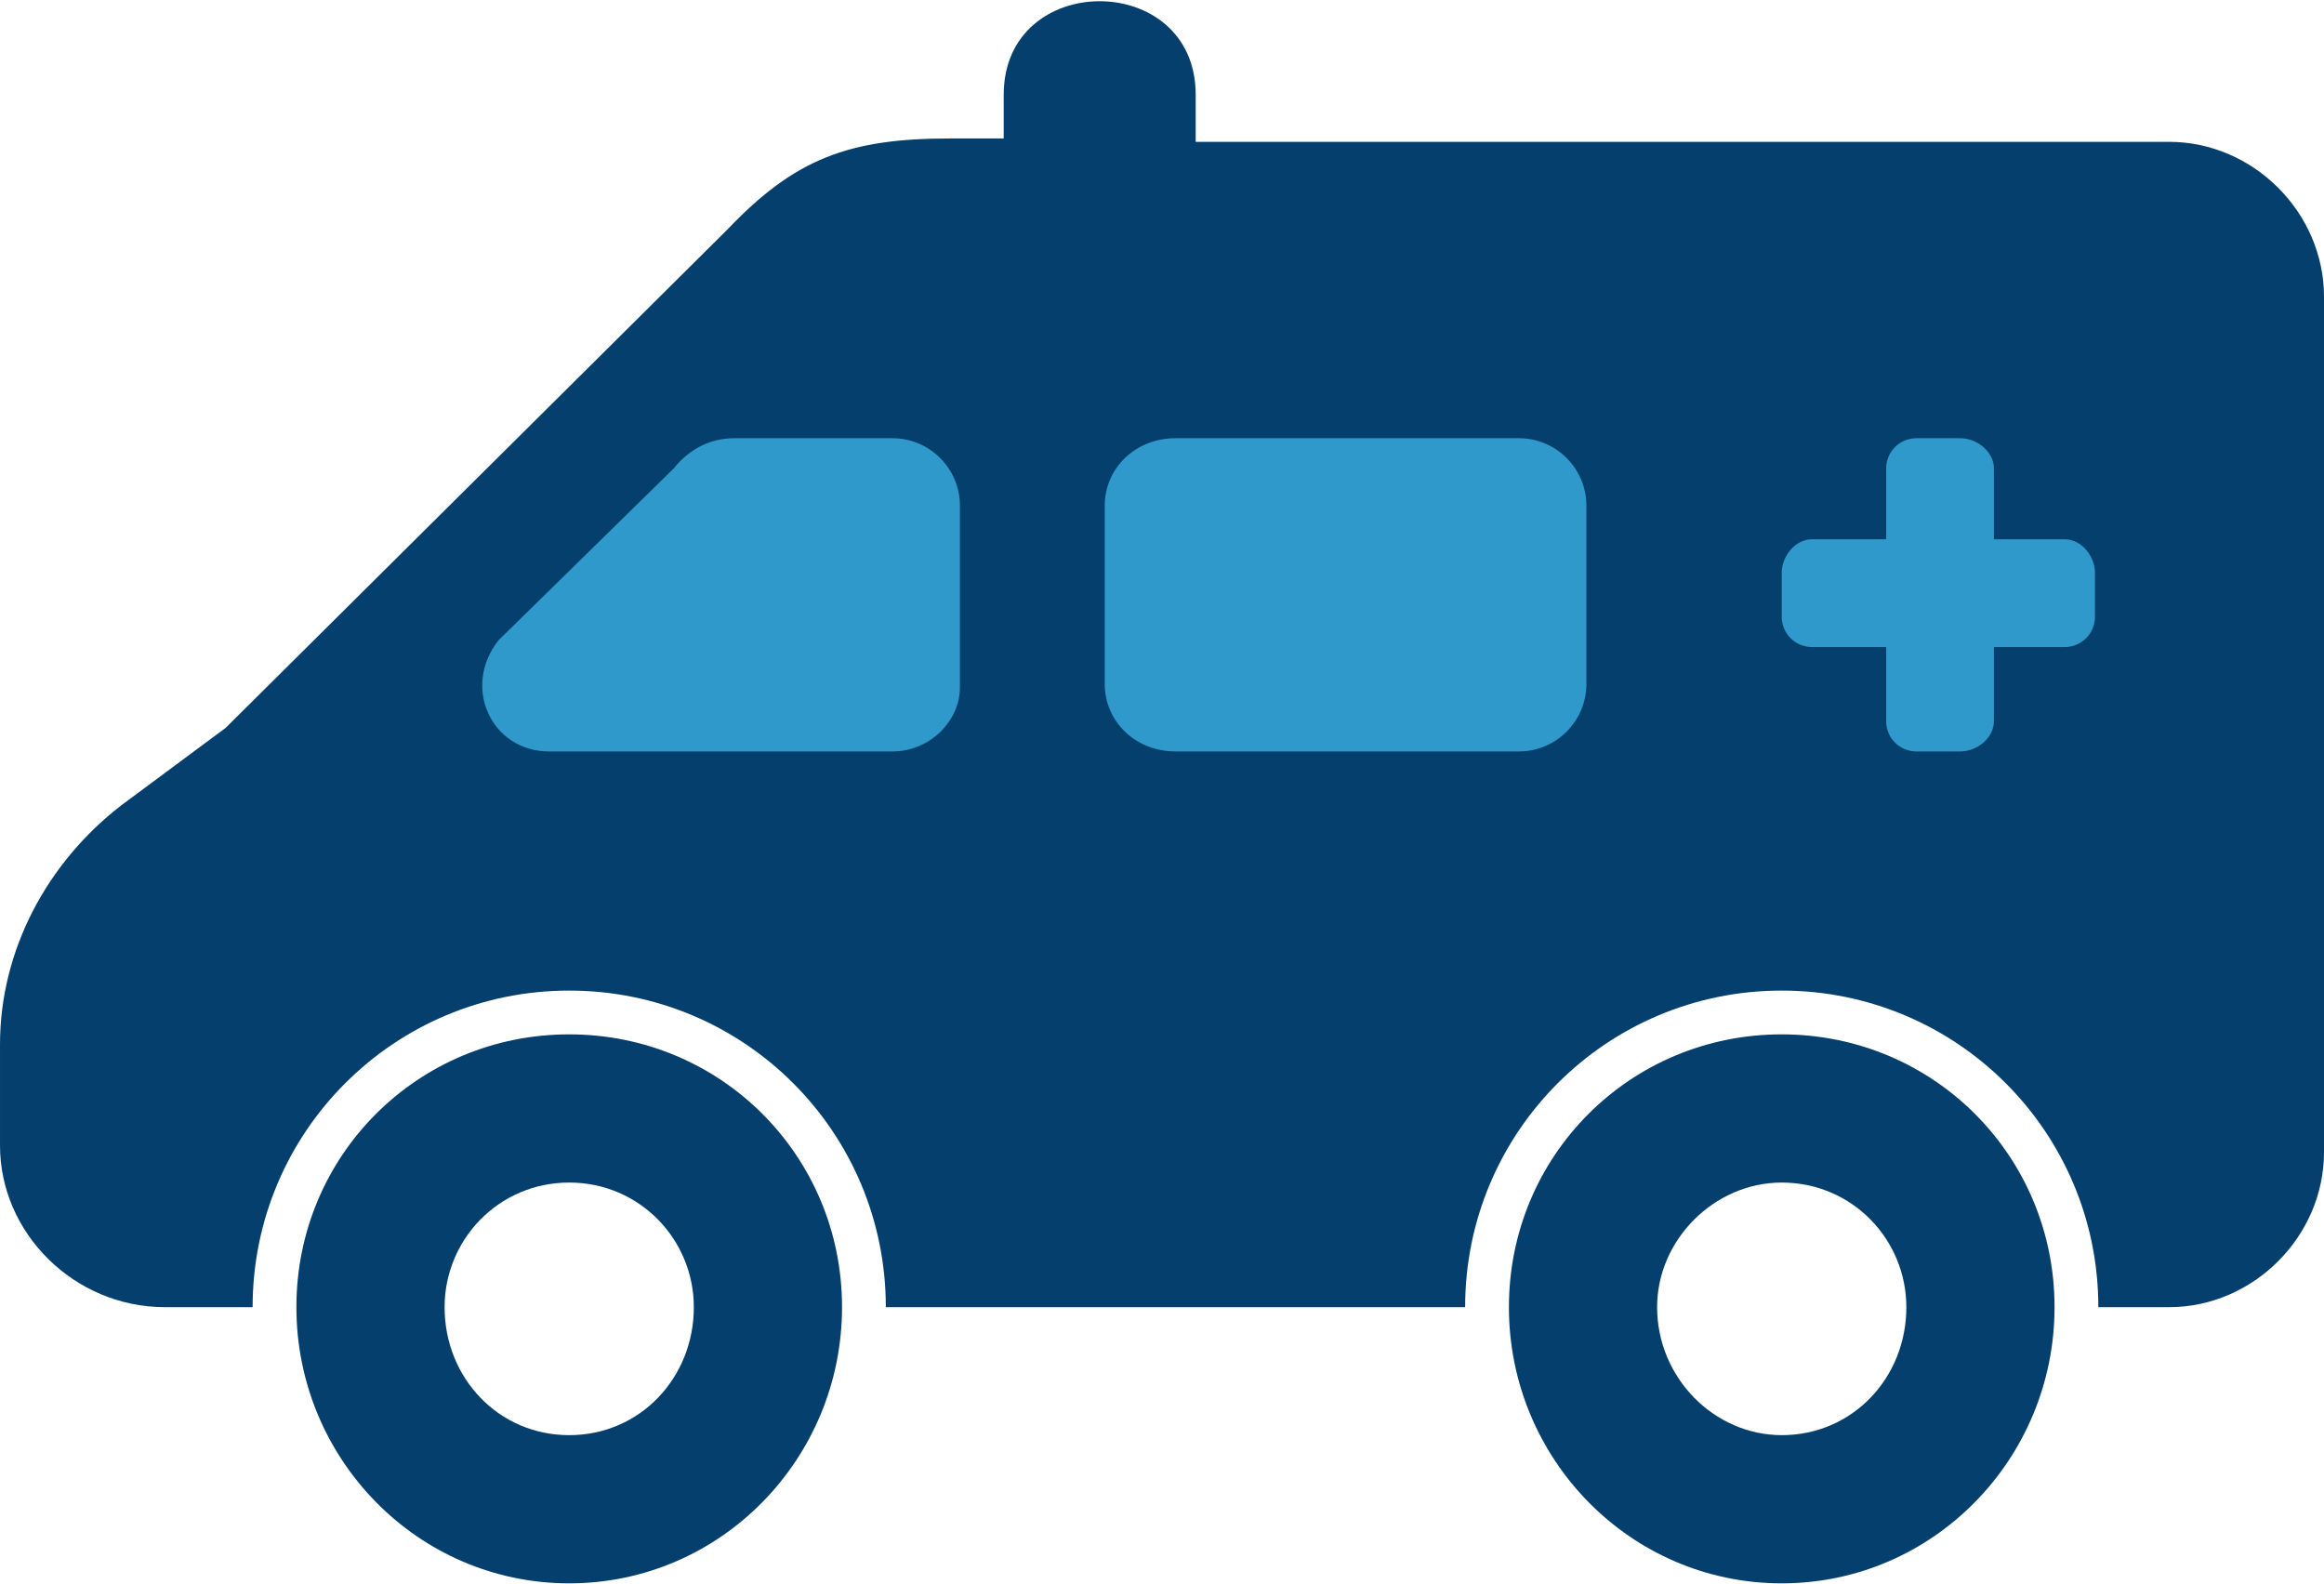
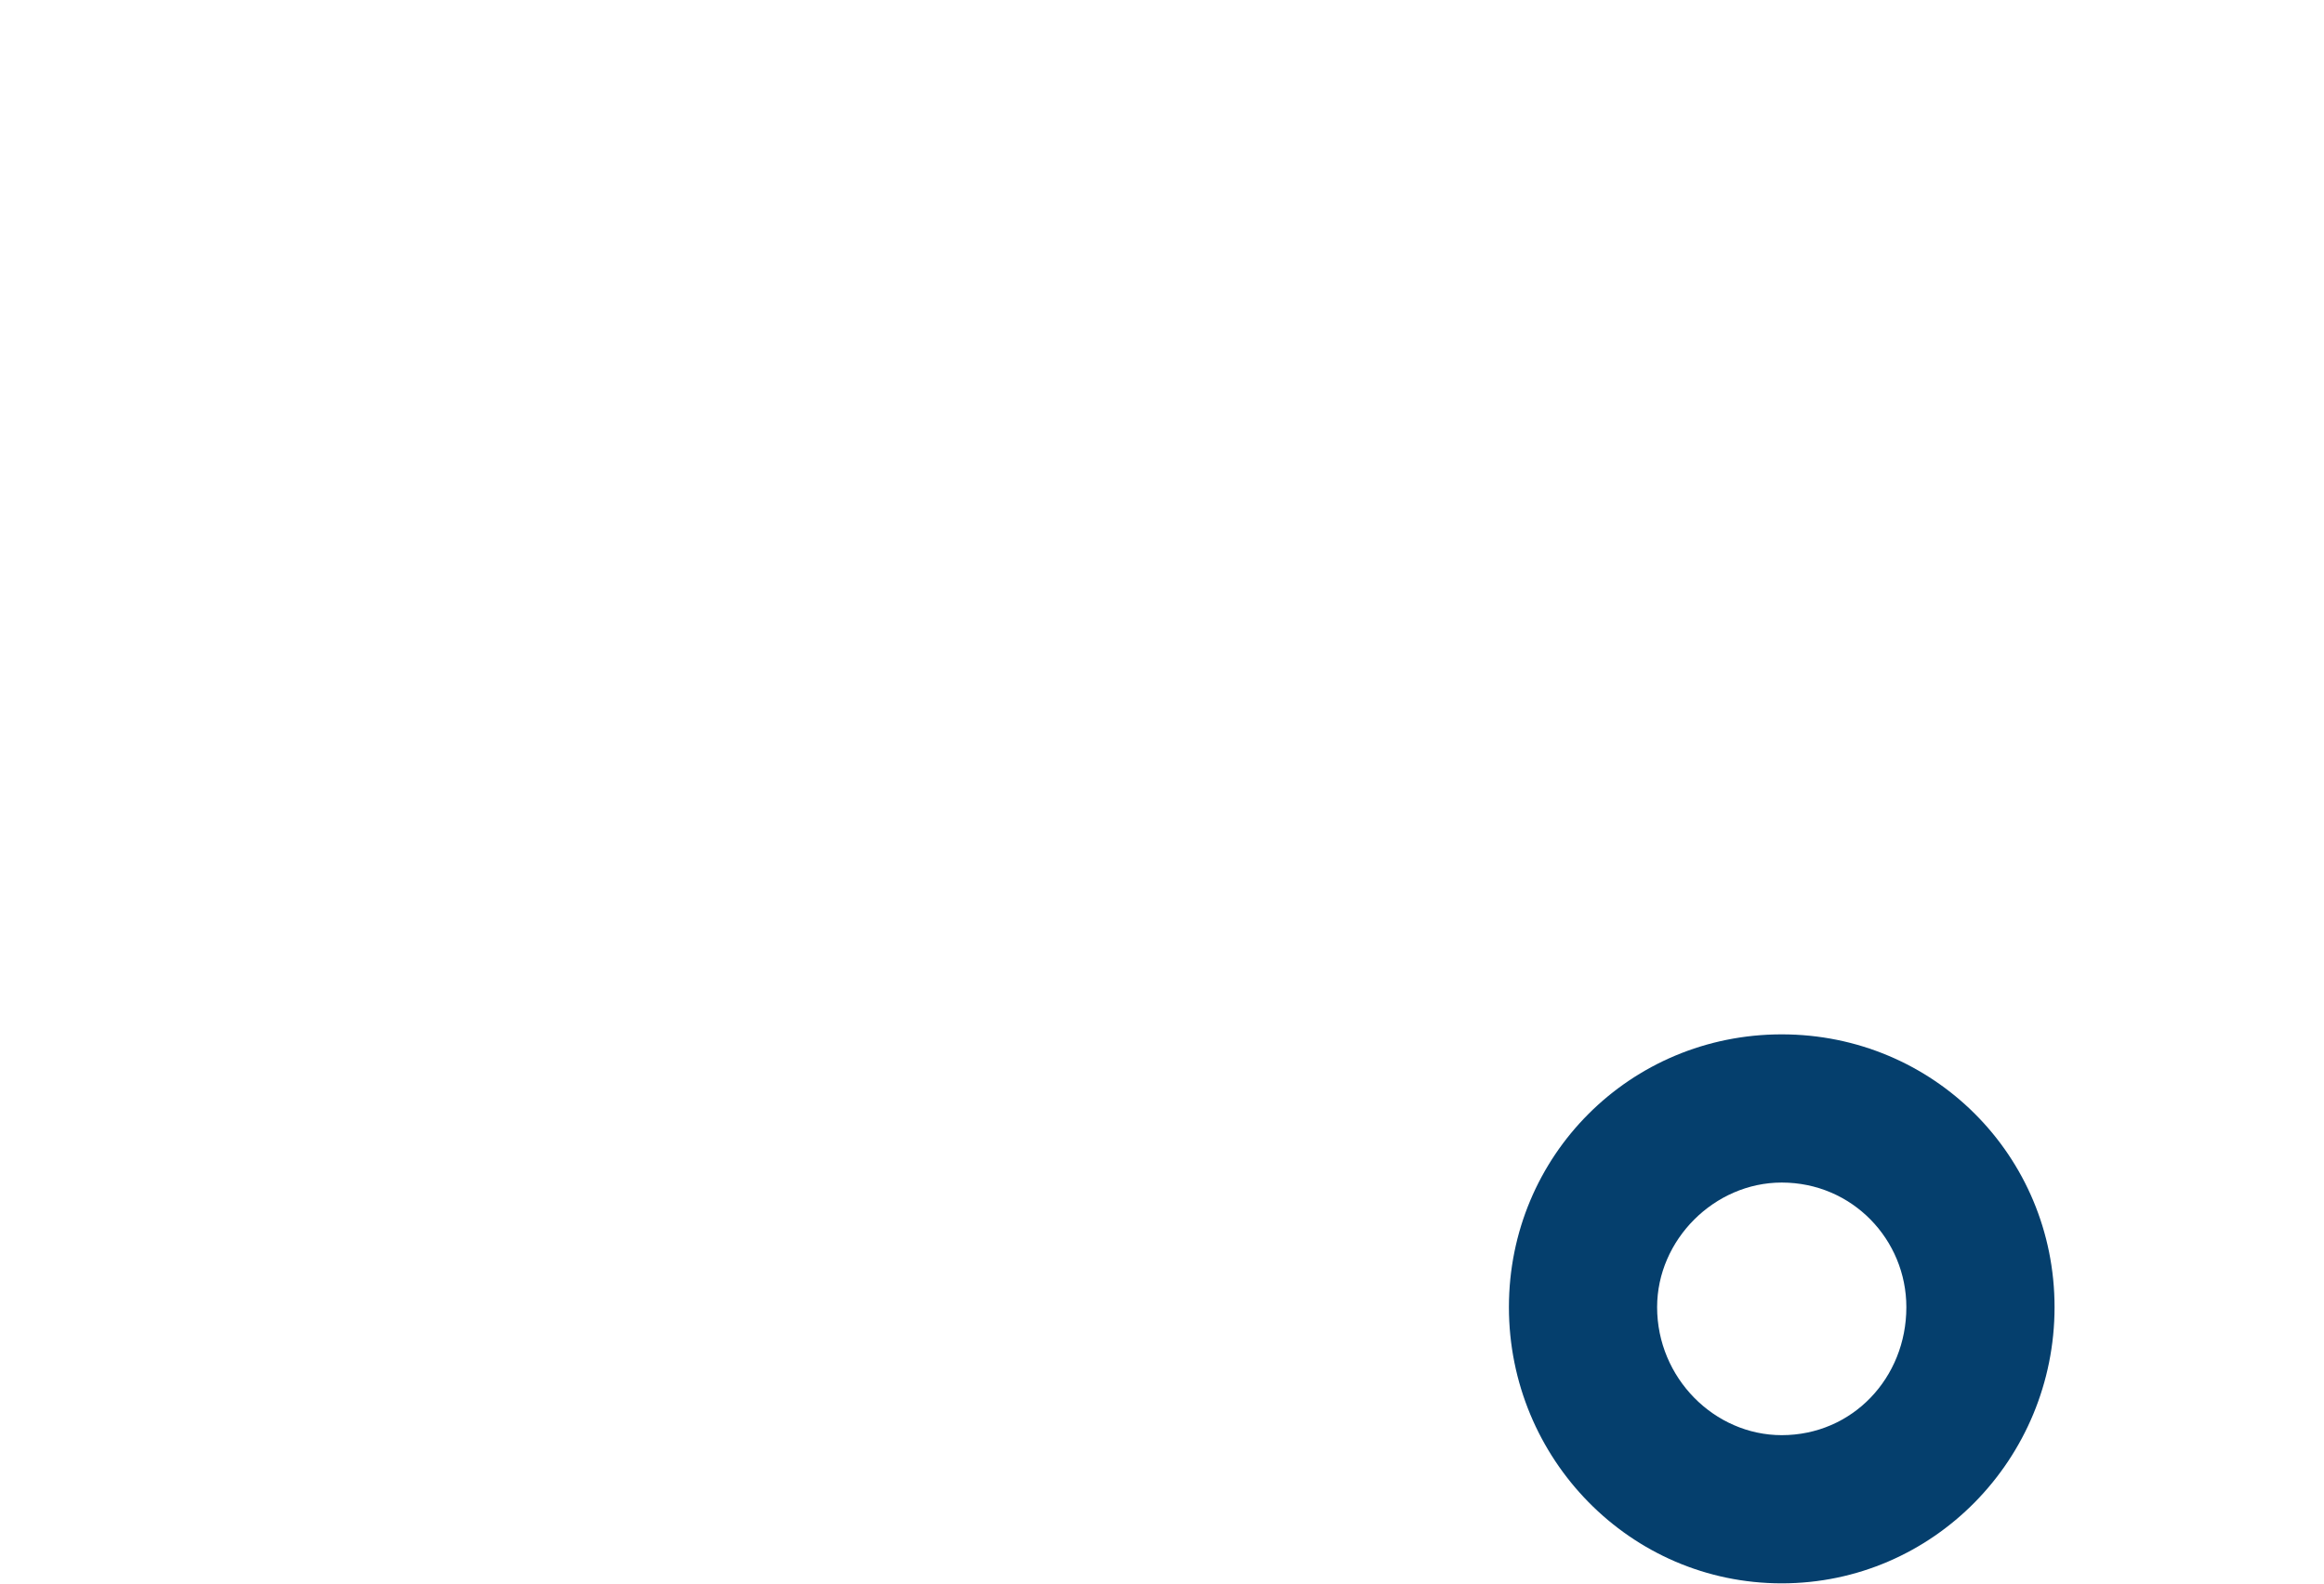
<svg xmlns="http://www.w3.org/2000/svg" xml:space="preserve" width="135px" height="92px" version="1.1" style="shape-rendering:geometricPrecision; text-rendering:geometricPrecision; image-rendering:optimizeQuality; fill-rule:evenodd; clip-rule:evenodd" viewBox="0 0 6.9 4.7">
  <defs>
    <style type="text/css">

   

    .fil0 {fill:#053F6D;fill-rule:nonzero}

    .fil1 {fill:#2F99CB;fill-rule:nonzero}

   

  </style>
  </defs>
  <g id="Layer_x0020_1">
    <g id="_1656113992144">
-       <path class="fil0" d="M6.9 0.88l0 2.54c0,0.25 -0.21,0.46 -0.46,0.46l-0.21 0c0,-0.52 -0.42,-0.94 -0.94,-0.94 -0.52,0 -0.94,0.42 -0.94,0.94 -0.57,0 -1.15,0 -1.72,0 0,-0.52 -0.42,-0.94 -0.94,-0.94 -0.52,0 -0.94,0.42 -0.94,0.94l-0.26 0c-0.27,0 -0.49,-0.22 -0.49,-0.48l0 -0.3c0,-0.28 0.14,-0.54 0.36,-0.71l0.31 -0.23 1.49 -1.48c0.2,-0.21 0.36,-0.27 0.66,-0.27l0.16 0 0 -0.13c0,-0.37 0.57,-0.37 0.57,0l0 0.14 2.89 0c0.25,0 0.46,0.21 0.46,0.46zm-4.25 1.35l-0.78 0 -0.24 0c-0.17,0 -0.26,-0.19 -0.15,-0.33l0.52 -0.51c0.04,-0.05 0.1,-0.09 0.18,-0.09l0.47 0c0.11,0 0.2,0.09 0.2,0.2l0 0.54c0,0.1 -0.09,0.19 -0.2,0.19z" />
-       <path class="fil0" d="M1.69 4.26c-0.21,0 -0.37,-0.17 -0.37,-0.38 0,-0.2 0.16,-0.37 0.37,-0.37 0.21,0 0.37,0.17 0.37,0.37 0,0.21 -0.16,0.38 -0.37,0.38zm0 -1.19c-0.45,0 -0.81,0.36 -0.81,0.81 0,0.45 0.36,0.82 0.81,0.82 0.45,0 0.81,-0.37 0.81,-0.82 0,-0.45 -0.36,-0.81 -0.81,-0.81z" />
      <path class="fil0" d="M5.29 4.26c-0.2,0 -0.37,-0.17 -0.37,-0.38 0,-0.2 0.17,-0.37 0.37,-0.37 0.21,0 0.37,0.17 0.37,0.37 0,0.21 -0.16,0.38 -0.37,0.38zm0 -1.19c-0.45,0 -0.81,0.36 -0.81,0.81 0,0.45 0.36,0.82 0.81,0.82 0.45,0 0.81,-0.37 0.81,-0.82 0,-0.45 -0.36,-0.81 -0.81,-0.81z" />
-       <path class="fil1" d="M2.65 2.23l-1.02 0c-0.17,0 -0.26,-0.19 -0.15,-0.33l0.52 -0.51c0.04,-0.05 0.1,-0.09 0.18,-0.09l0.47 0c0.11,0 0.2,0.09 0.2,0.2l0 0.54c0,0.1 -0.09,0.19 -0.2,0.19z" />
-       <path class="fil1" d="M4.71 2.03c0,0.11 -0.09,0.2 -0.2,0.2l-1.02 0c-0.12,0 -0.21,-0.09 -0.21,-0.2l0 -0.53c0,-0.11 0.09,-0.2 0.21,-0.2l1.02 0c0.11,0 0.2,0.09 0.2,0.2l0 0.53z" />
-       <path class="fil1" d="M6.22 1.83c0,0.05 -0.04,0.09 -0.09,0.09l-0.21 0 0 0.22c0,0.05 -0.05,0.09 -0.1,0.09l-0.13 0c-0.05,0 -0.09,-0.04 -0.09,-0.09l0 -0.22 -0.22 0c-0.05,0 -0.09,-0.04 -0.09,-0.09l0 -0.13c0,-0.05 0.04,-0.1 0.09,-0.1l0.22 0 0 -0.21c0,-0.05 0.04,-0.09 0.09,-0.09l0.13 0c0.05,0 0.1,0.04 0.1,0.09l0 0.21 0.21 0c0.05,0 0.09,0.05 0.09,0.1l0 0.13z" />
    </g>
  </g>
</svg>